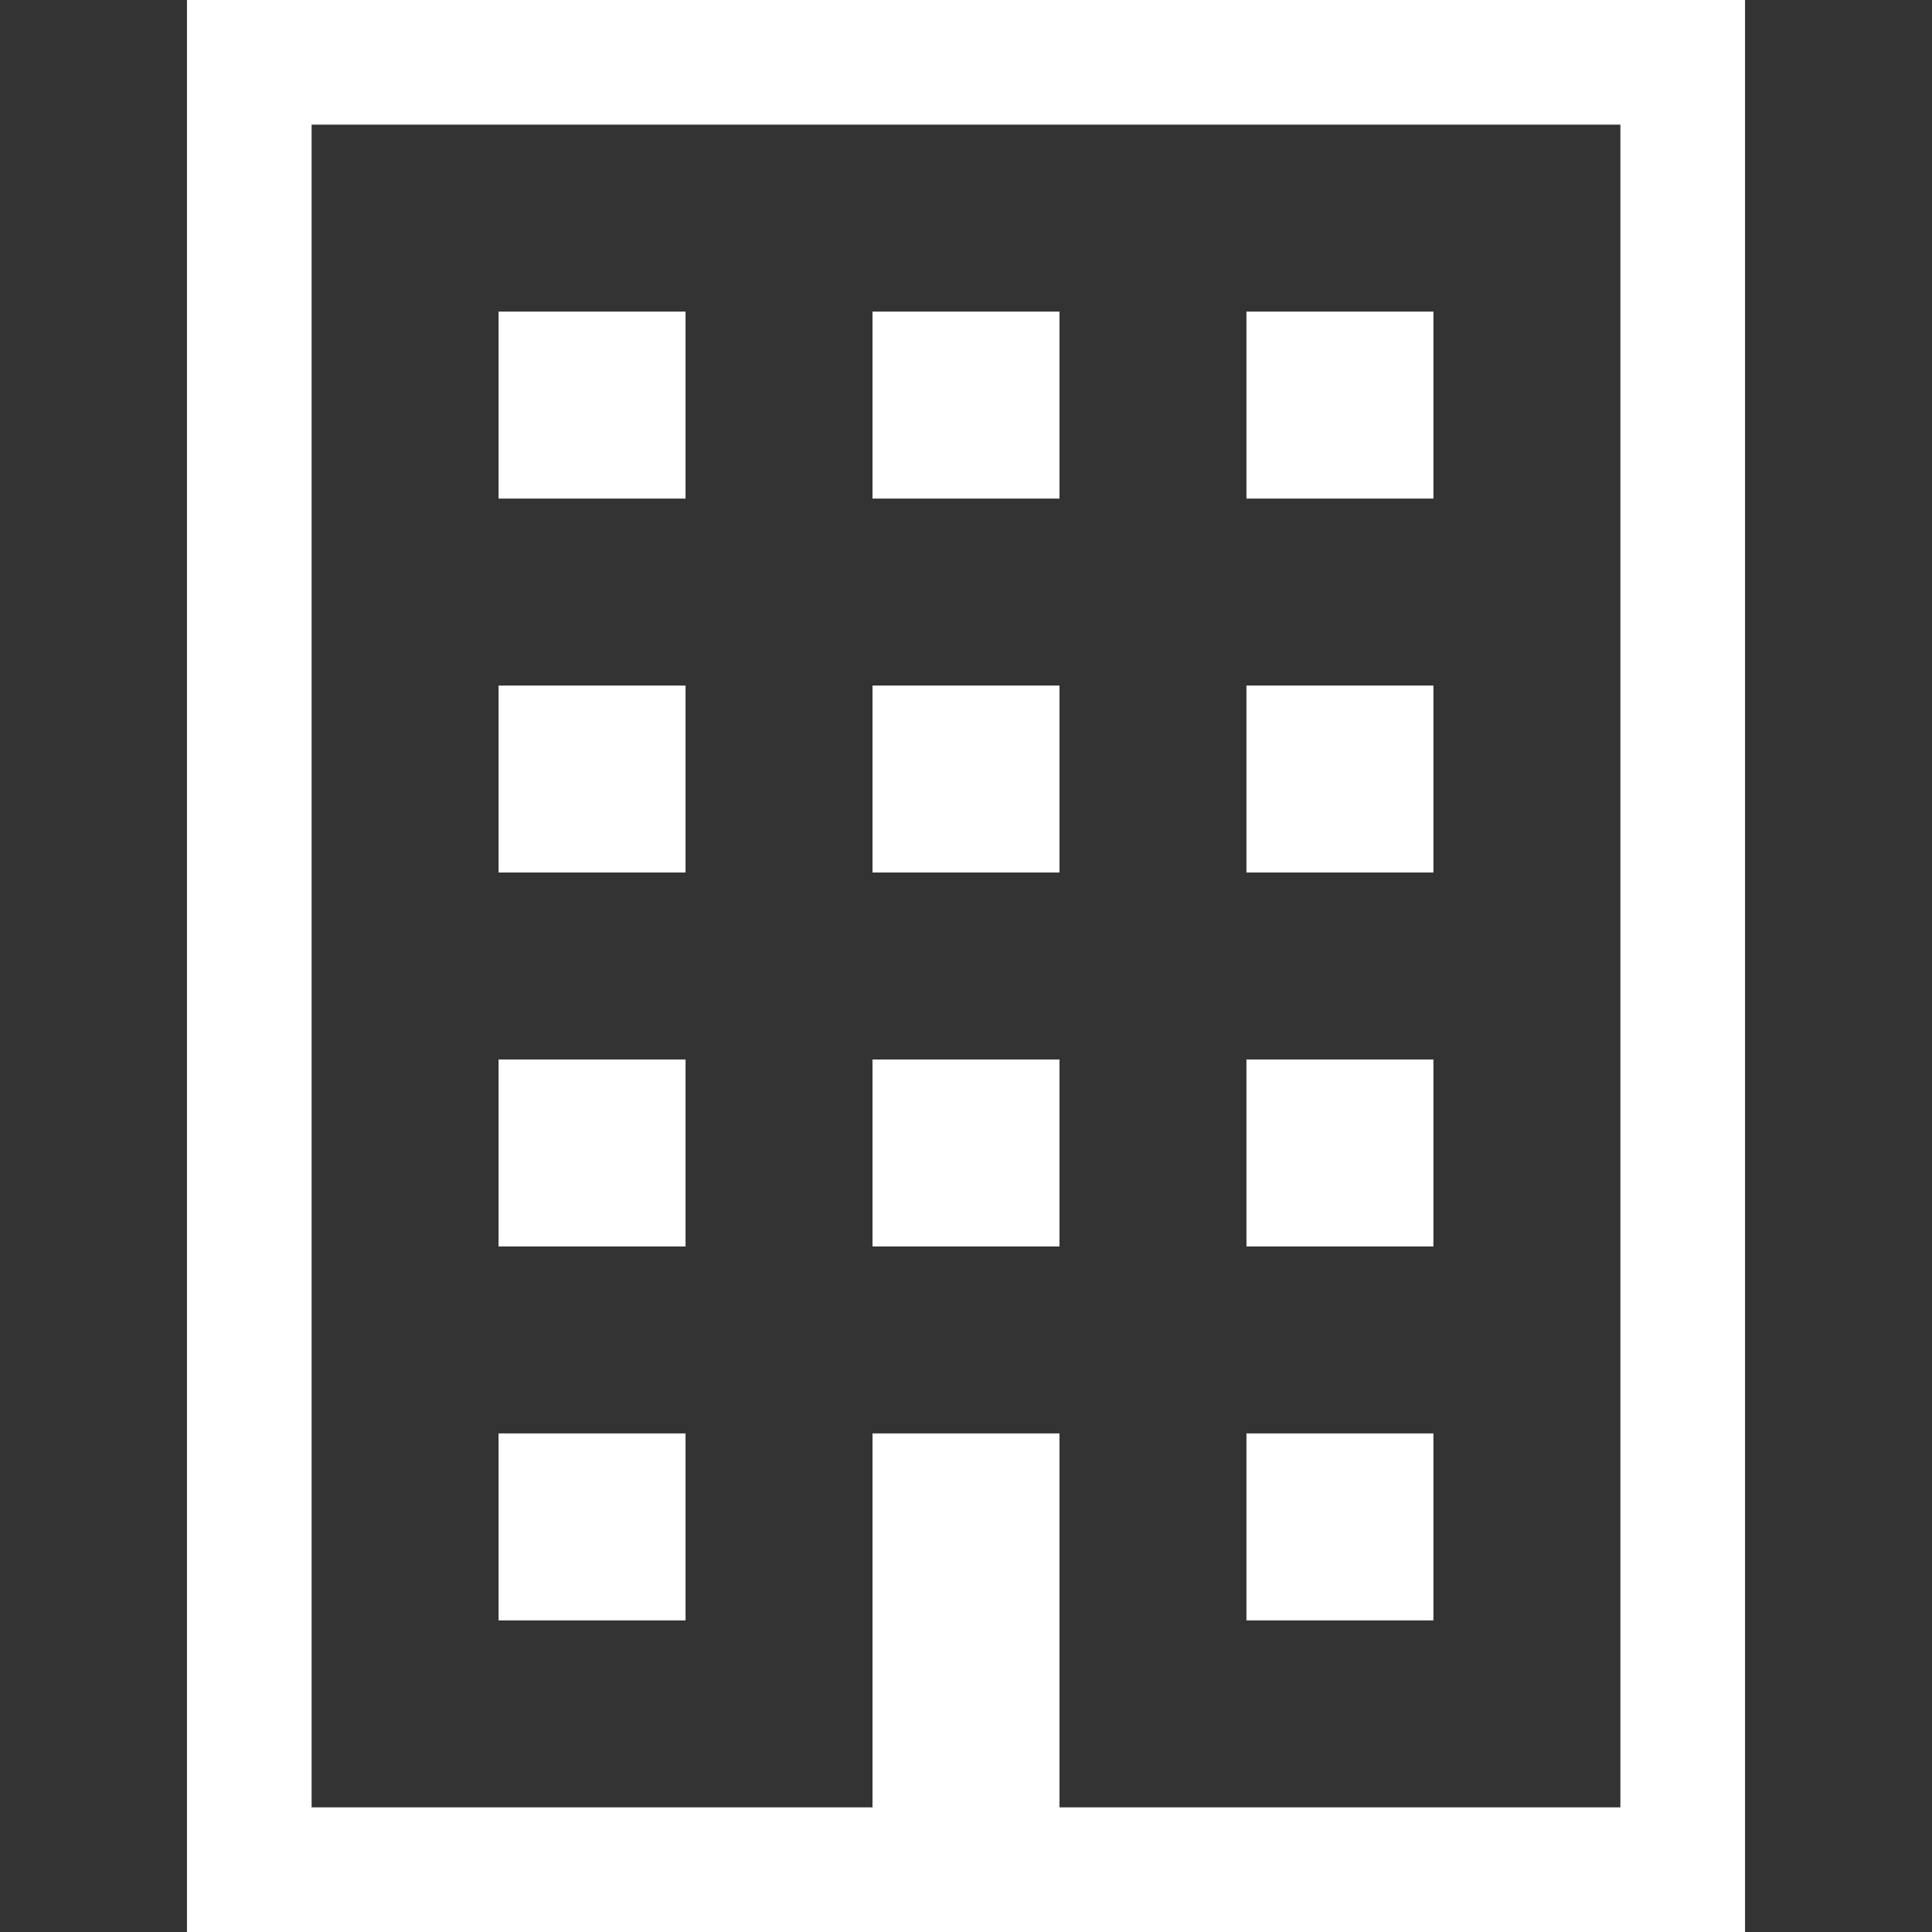
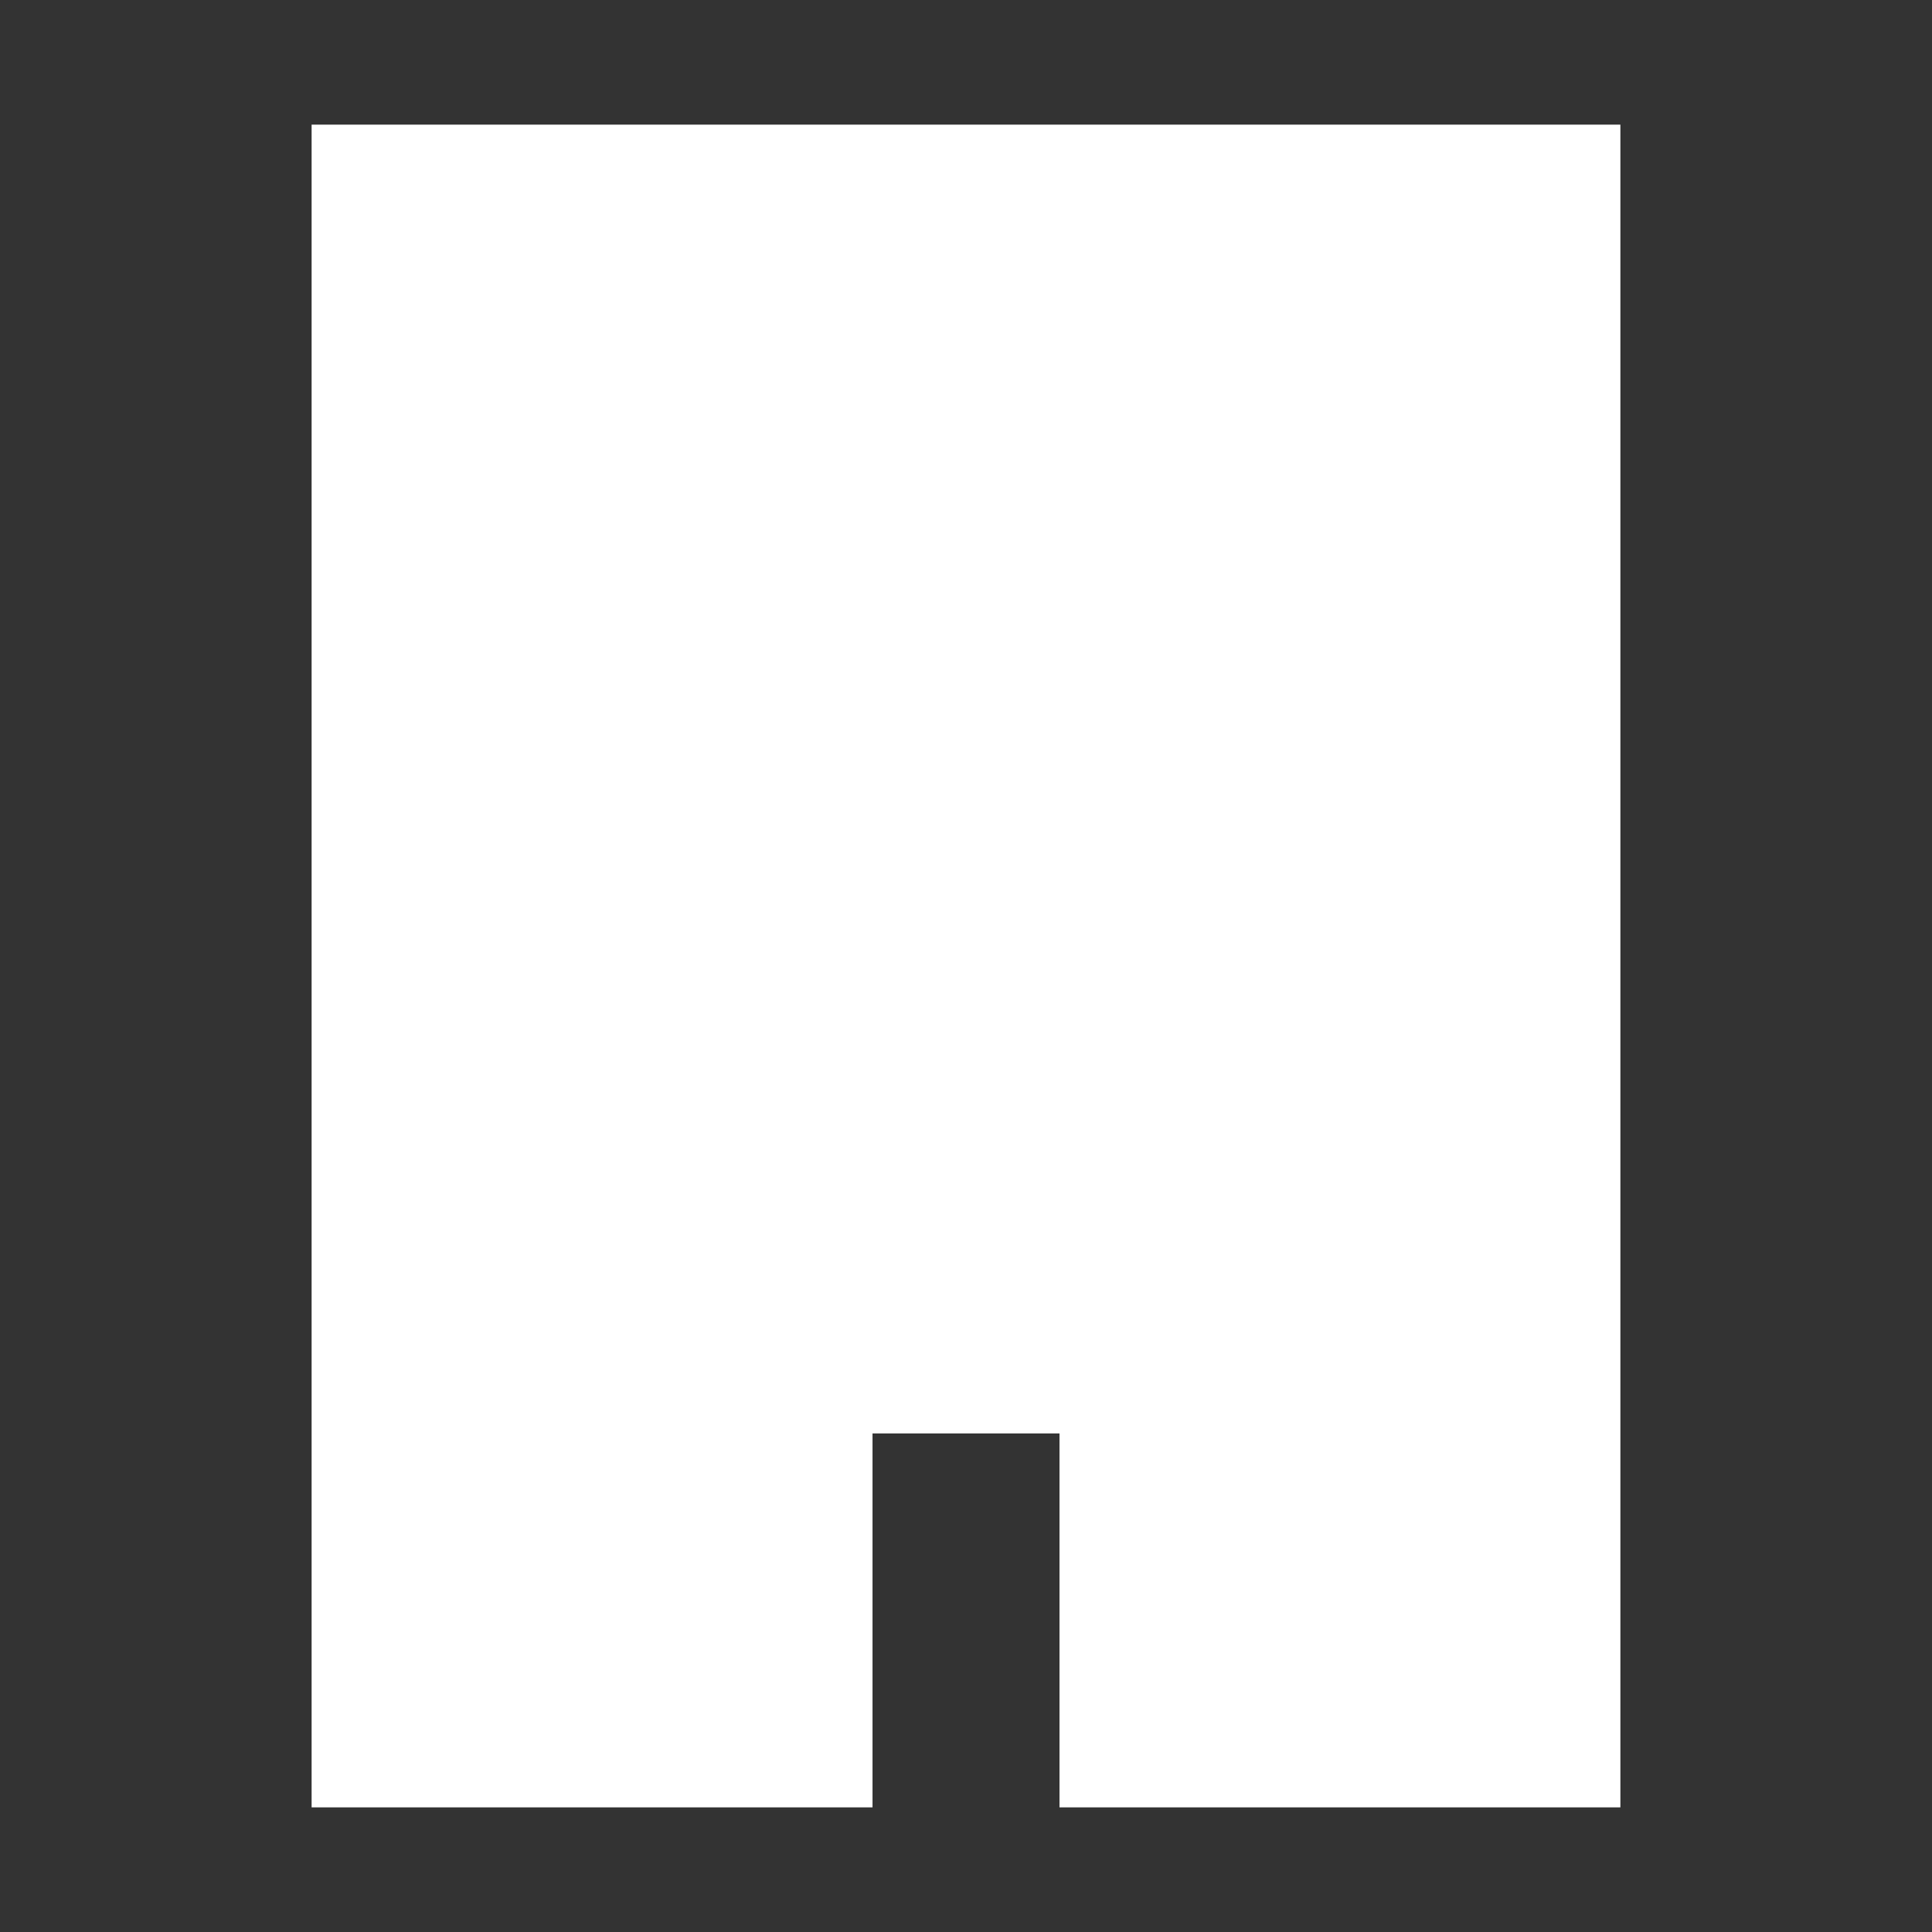
<svg xmlns="http://www.w3.org/2000/svg" version="1.1" id="_x32_" x="0px" y="0px" viewBox="0 0 512 512" style="width: 16px; height: 16px; opacity: 1;" xml:space="preserve">
  <rect x="0" y="0" width="512" height="512" fill="#333333" stroke="none" />
  <style type="text/css">
	.st0{fill:#4B4B4B;}
</style>
  <g>
-     <path class="st0" d="M49.548,0v512h412.903v-16.516V0H49.548z M429.419,478.968H280.774v-49.548v-49.548h-49.548v49.548v49.548   H82.58V33.032h346.839V478.968z" style="fill: rgb(255, 255, 255);" />
+     <path class="st0" d="M49.548,0v512v-16.516V0H49.548z M429.419,478.968H280.774v-49.548v-49.548h-49.548v49.548v49.548   H82.58V33.032h346.839V478.968z" style="fill: rgb(255, 255, 255);" />
    <rect x="132.129" y="82.581" class="st0" width="49.548" height="49.548" style="fill: rgb(255, 255, 255);" />
    <rect x="231.226" y="82.581" class="st0" width="49.548" height="49.548" style="fill: rgb(255, 255, 255);" />
    <rect x="330.322" y="82.581" class="st0" width="49.548" height="49.548" style="fill: rgb(255, 255, 255);" />
    <rect x="132.129" y="181.678" class="st0" width="49.548" height="49.548" style="fill: rgb(255, 255, 255);" />
    <rect x="231.226" y="181.678" class="st0" width="49.548" height="49.548" style="fill: rgb(255, 255, 255);" />
    <rect x="330.322" y="181.678" class="st0" width="49.548" height="49.548" style="fill: rgb(255, 255, 255);" />
    <rect x="132.129" y="280.774" class="st0" width="49.548" height="49.548" style="fill: rgb(255, 255, 255);" />
-     <rect x="231.226" y="280.774" class="st0" width="49.548" height="49.548" style="fill: rgb(255, 255, 255);" />
    <rect x="330.322" y="280.774" class="st0" width="49.548" height="49.548" style="fill: rgb(255, 255, 255);" />
    <rect x="132.129" y="379.871" class="st0" width="49.548" height="49.548" style="fill: rgb(255, 255, 255);" />
    <rect x="330.322" y="379.871" class="st0" width="49.548" height="49.548" style="fill: rgb(255, 255, 255);" />
  </g>
</svg>